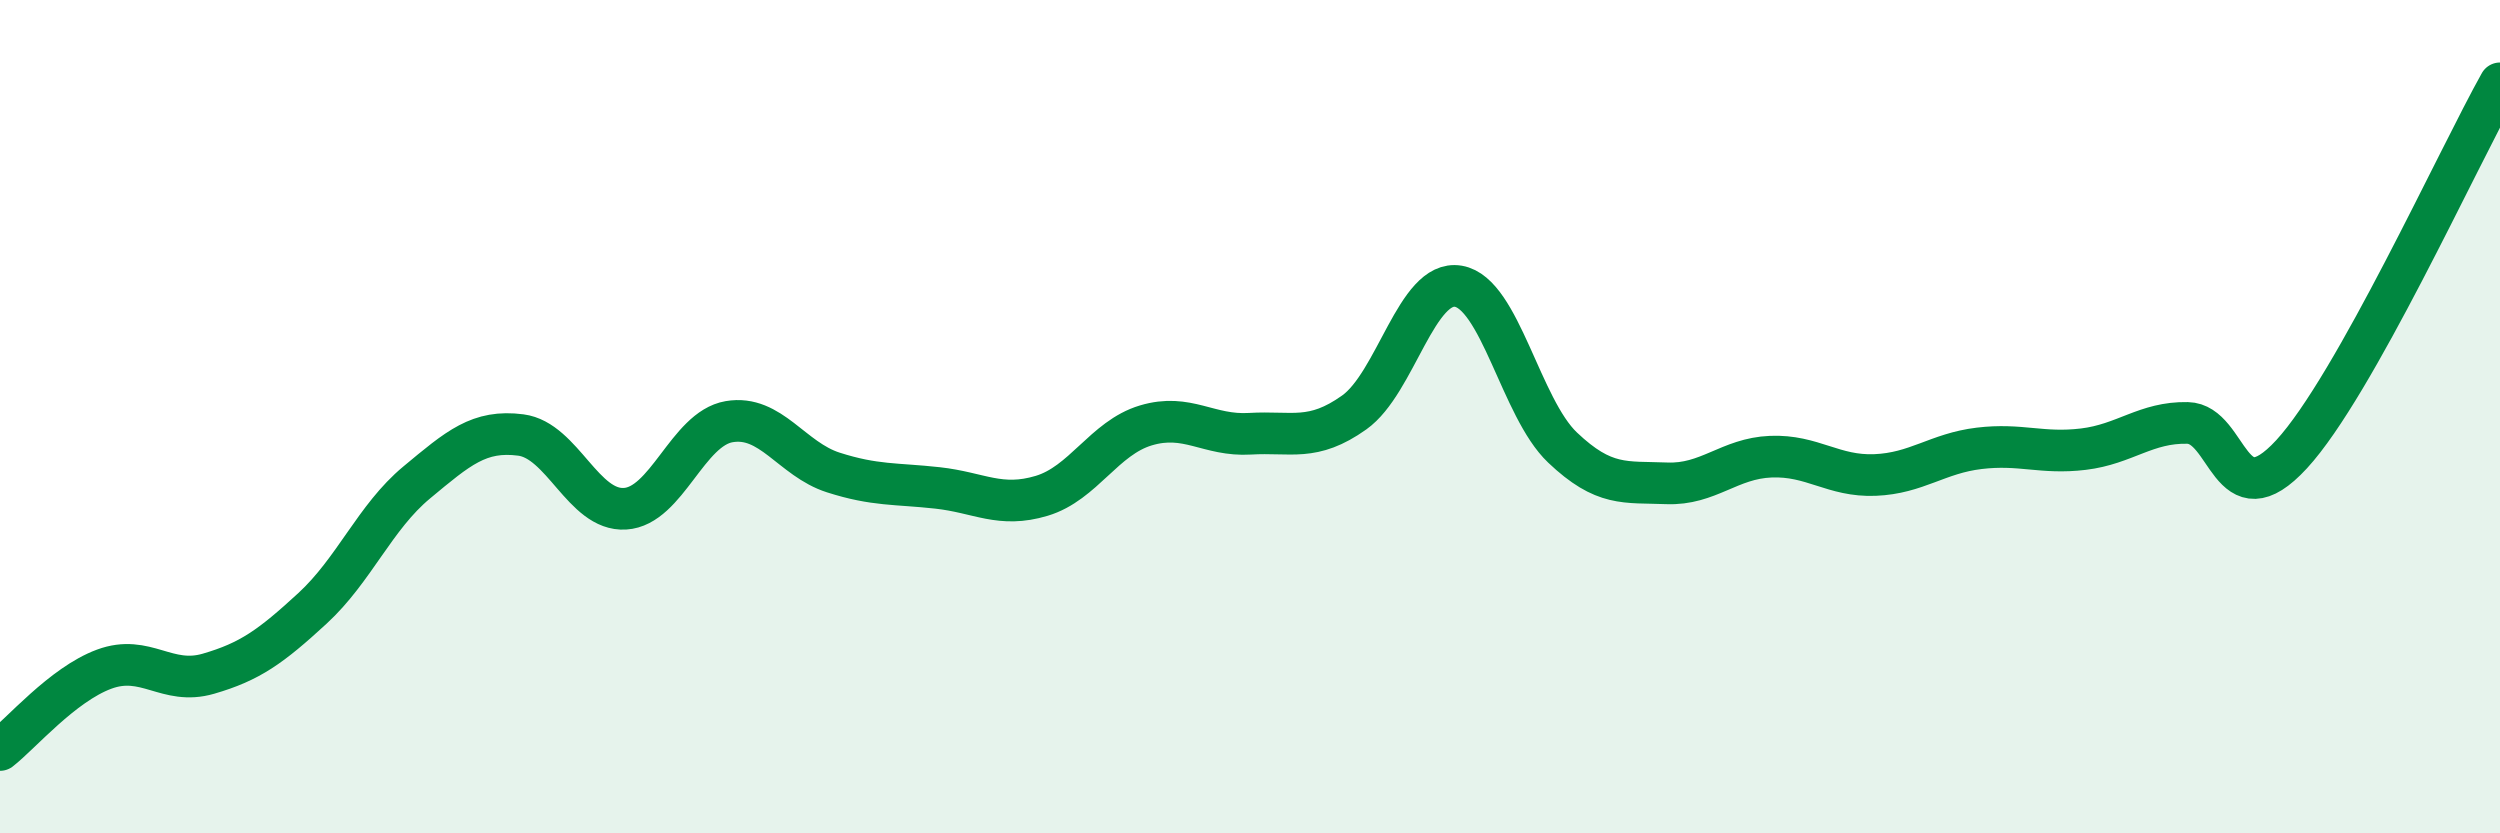
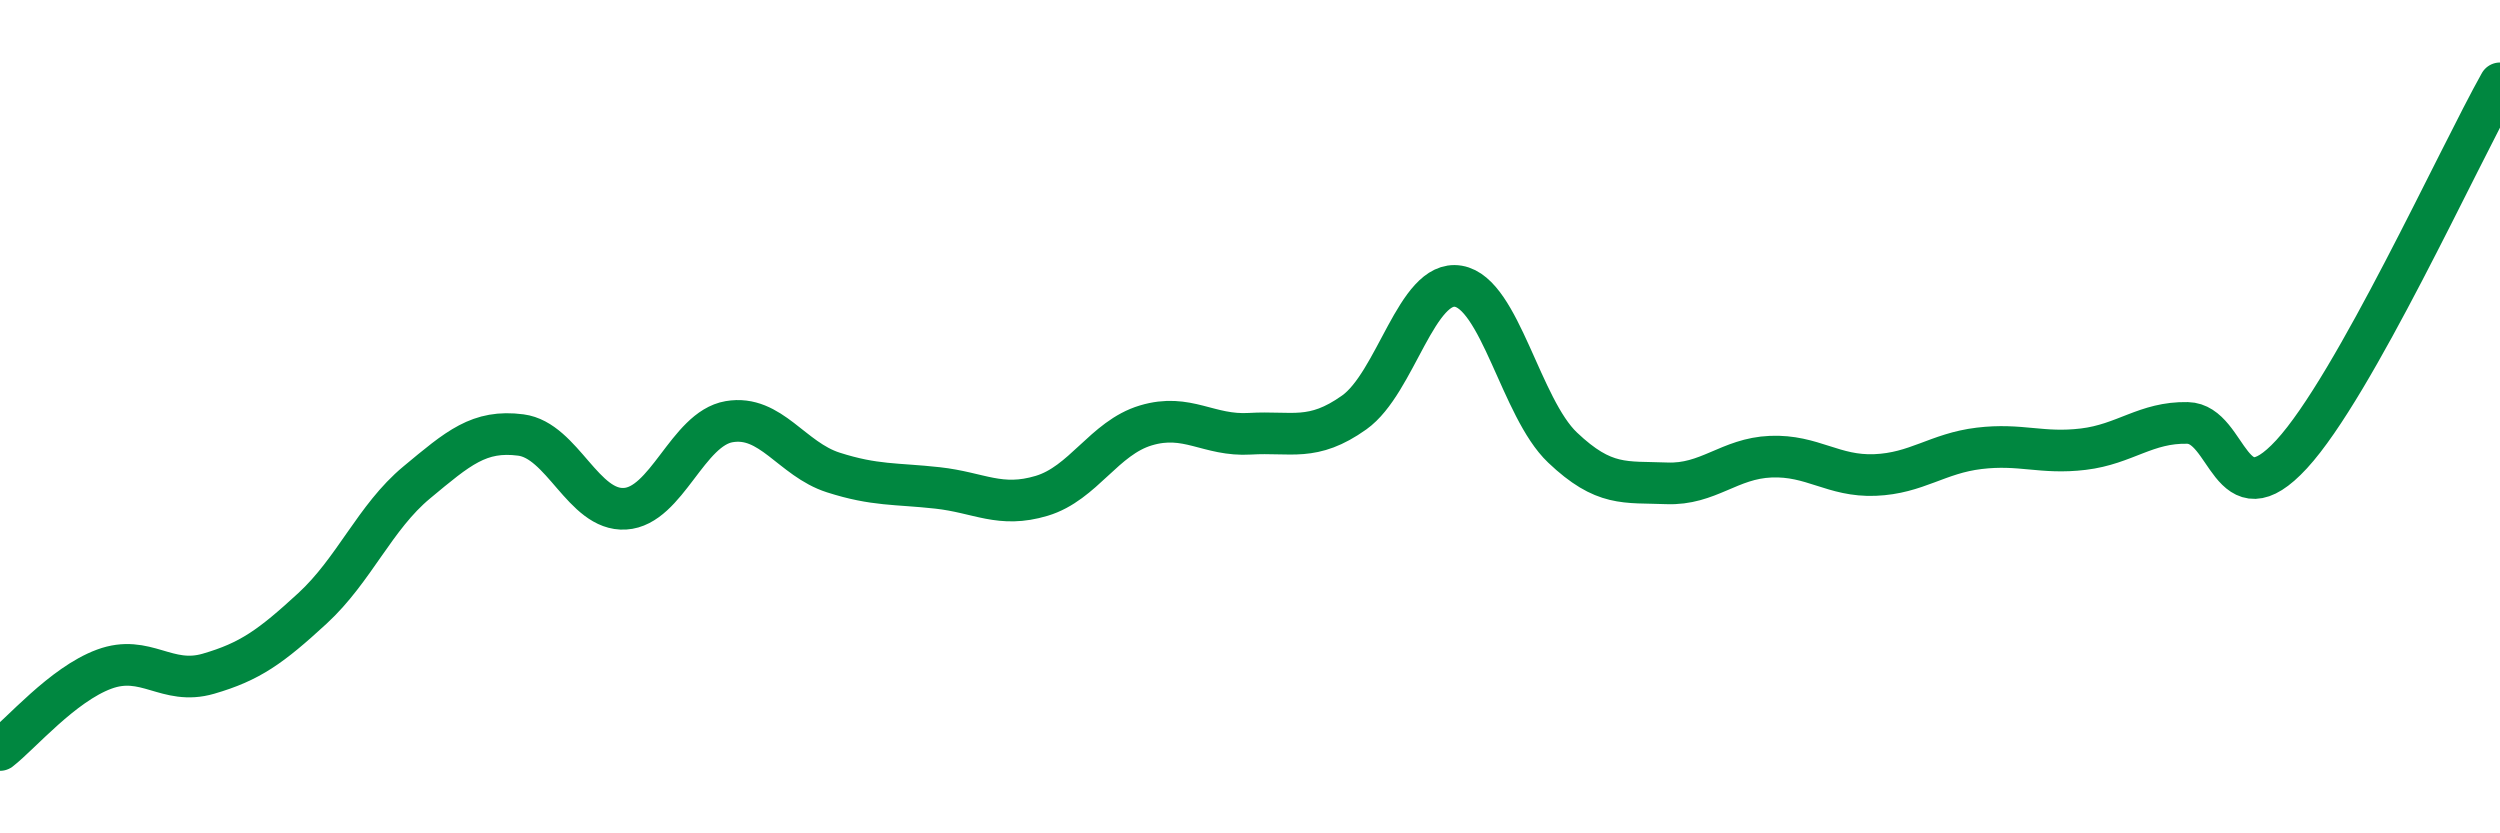
<svg xmlns="http://www.w3.org/2000/svg" width="60" height="20" viewBox="0 0 60 20">
-   <path d="M 0,18 C 0.5,17.61 1.5,16.43 2.5,16.06 C 3.5,15.69 4,16.46 5,16.17 C 6,15.88 6.5,15.52 7.5,14.6 C 8.5,13.68 9,12.41 10,11.58 C 11,10.75 11.5,10.31 12.5,10.44 C 13.5,10.57 14,12.27 15,12.21 C 16,12.15 16.5,10.29 17.5,10.12 C 18.5,9.95 19,11.02 20,11.34 C 21,11.66 21.5,11.6 22.5,11.71 C 23.5,11.82 24,12.2 25,11.9 C 26,11.6 26.5,10.51 27.5,10.21 C 28.5,9.91 29,10.47 30,10.41 C 31,10.35 31.5,10.61 32.5,9.9 C 33.5,9.19 34,6.7 35,6.87 C 36,7.04 36.5,9.79 37.5,10.74 C 38.5,11.69 39,11.56 40,11.6 C 41,11.64 41.5,11 42.5,10.96 C 43.5,10.92 44,11.44 45,11.4 C 46,11.36 46.5,10.88 47.5,10.76 C 48.5,10.64 49,10.9 50,10.78 C 51,10.66 51.5,10.13 52.5,10.15 C 53.5,10.17 53.5,12.53 55,10.9 C 56.5,9.27 59,3.78 60,2L60 20L0 20Z" fill="#008740" opacity="0.1" stroke-linecap="round" stroke-linejoin="round" />
  <path d="M 0,18 C 0.5,17.61 1.5,16.43 2.5,16.06 C 3.5,15.69 4,16.46 5,16.17 C 6,15.88 6.5,15.52 7.5,14.6 C 8.5,13.68 9,12.41 10,11.58 C 11,10.75 11.5,10.31 12.5,10.44 C 13.5,10.57 14,12.27 15,12.21 C 16,12.15 16.5,10.29 17.5,10.12 C 18.5,9.95 19,11.02 20,11.34 C 21,11.66 21.5,11.6 22.5,11.71 C 23.5,11.82 24,12.2 25,11.9 C 26,11.6 26.5,10.51 27.5,10.21 C 28.5,9.91 29,10.47 30,10.41 C 31,10.35 31.5,10.61 32.5,9.9 C 33.5,9.19 34,6.7 35,6.87 C 36,7.04 36.5,9.79 37.5,10.74 C 38.5,11.69 39,11.56 40,11.6 C 41,11.64 41.5,11 42.5,10.96 C 43.5,10.92 44,11.44 45,11.4 C 46,11.36 46.5,10.88 47.5,10.76 C 48.5,10.64 49,10.9 50,10.78 C 51,10.66 51.5,10.13 52.5,10.15 C 53.5,10.17 53.5,12.53 55,10.9 C 56.5,9.27 59,3.78 60,2" stroke="#008740" stroke-width="1" fill="none" stroke-linecap="round" stroke-linejoin="round" />
</svg>